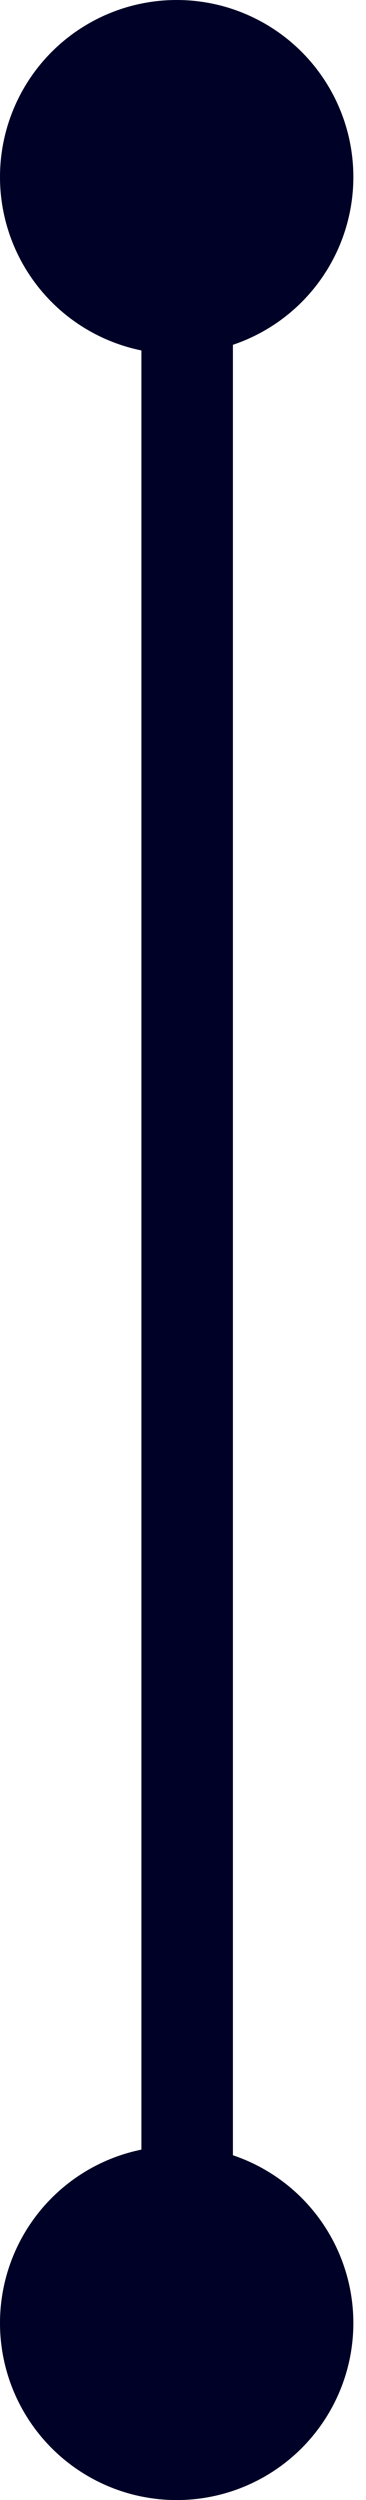
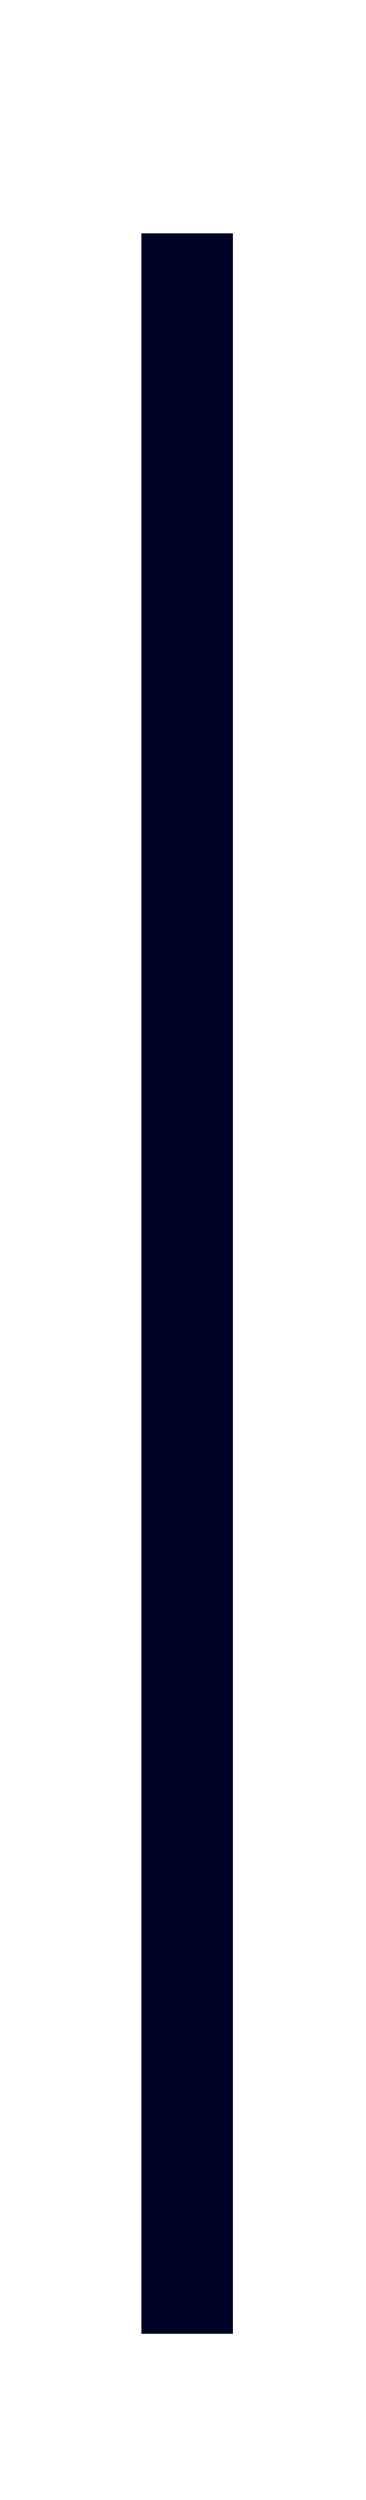
<svg xmlns="http://www.w3.org/2000/svg" width="11" height="75" viewBox="0 0 11 75" fill="none">
-   <circle cx="5.31" cy="5.31" r="5.31" fill="#000126" />
-   <circle cx="5.31" cy="69.69" r="5.31" fill="#000126" />
  <line x1="5.625" y1="70.011" x2="5.625" y2="7" stroke="#000126" stroke-width="2.75" />
</svg>